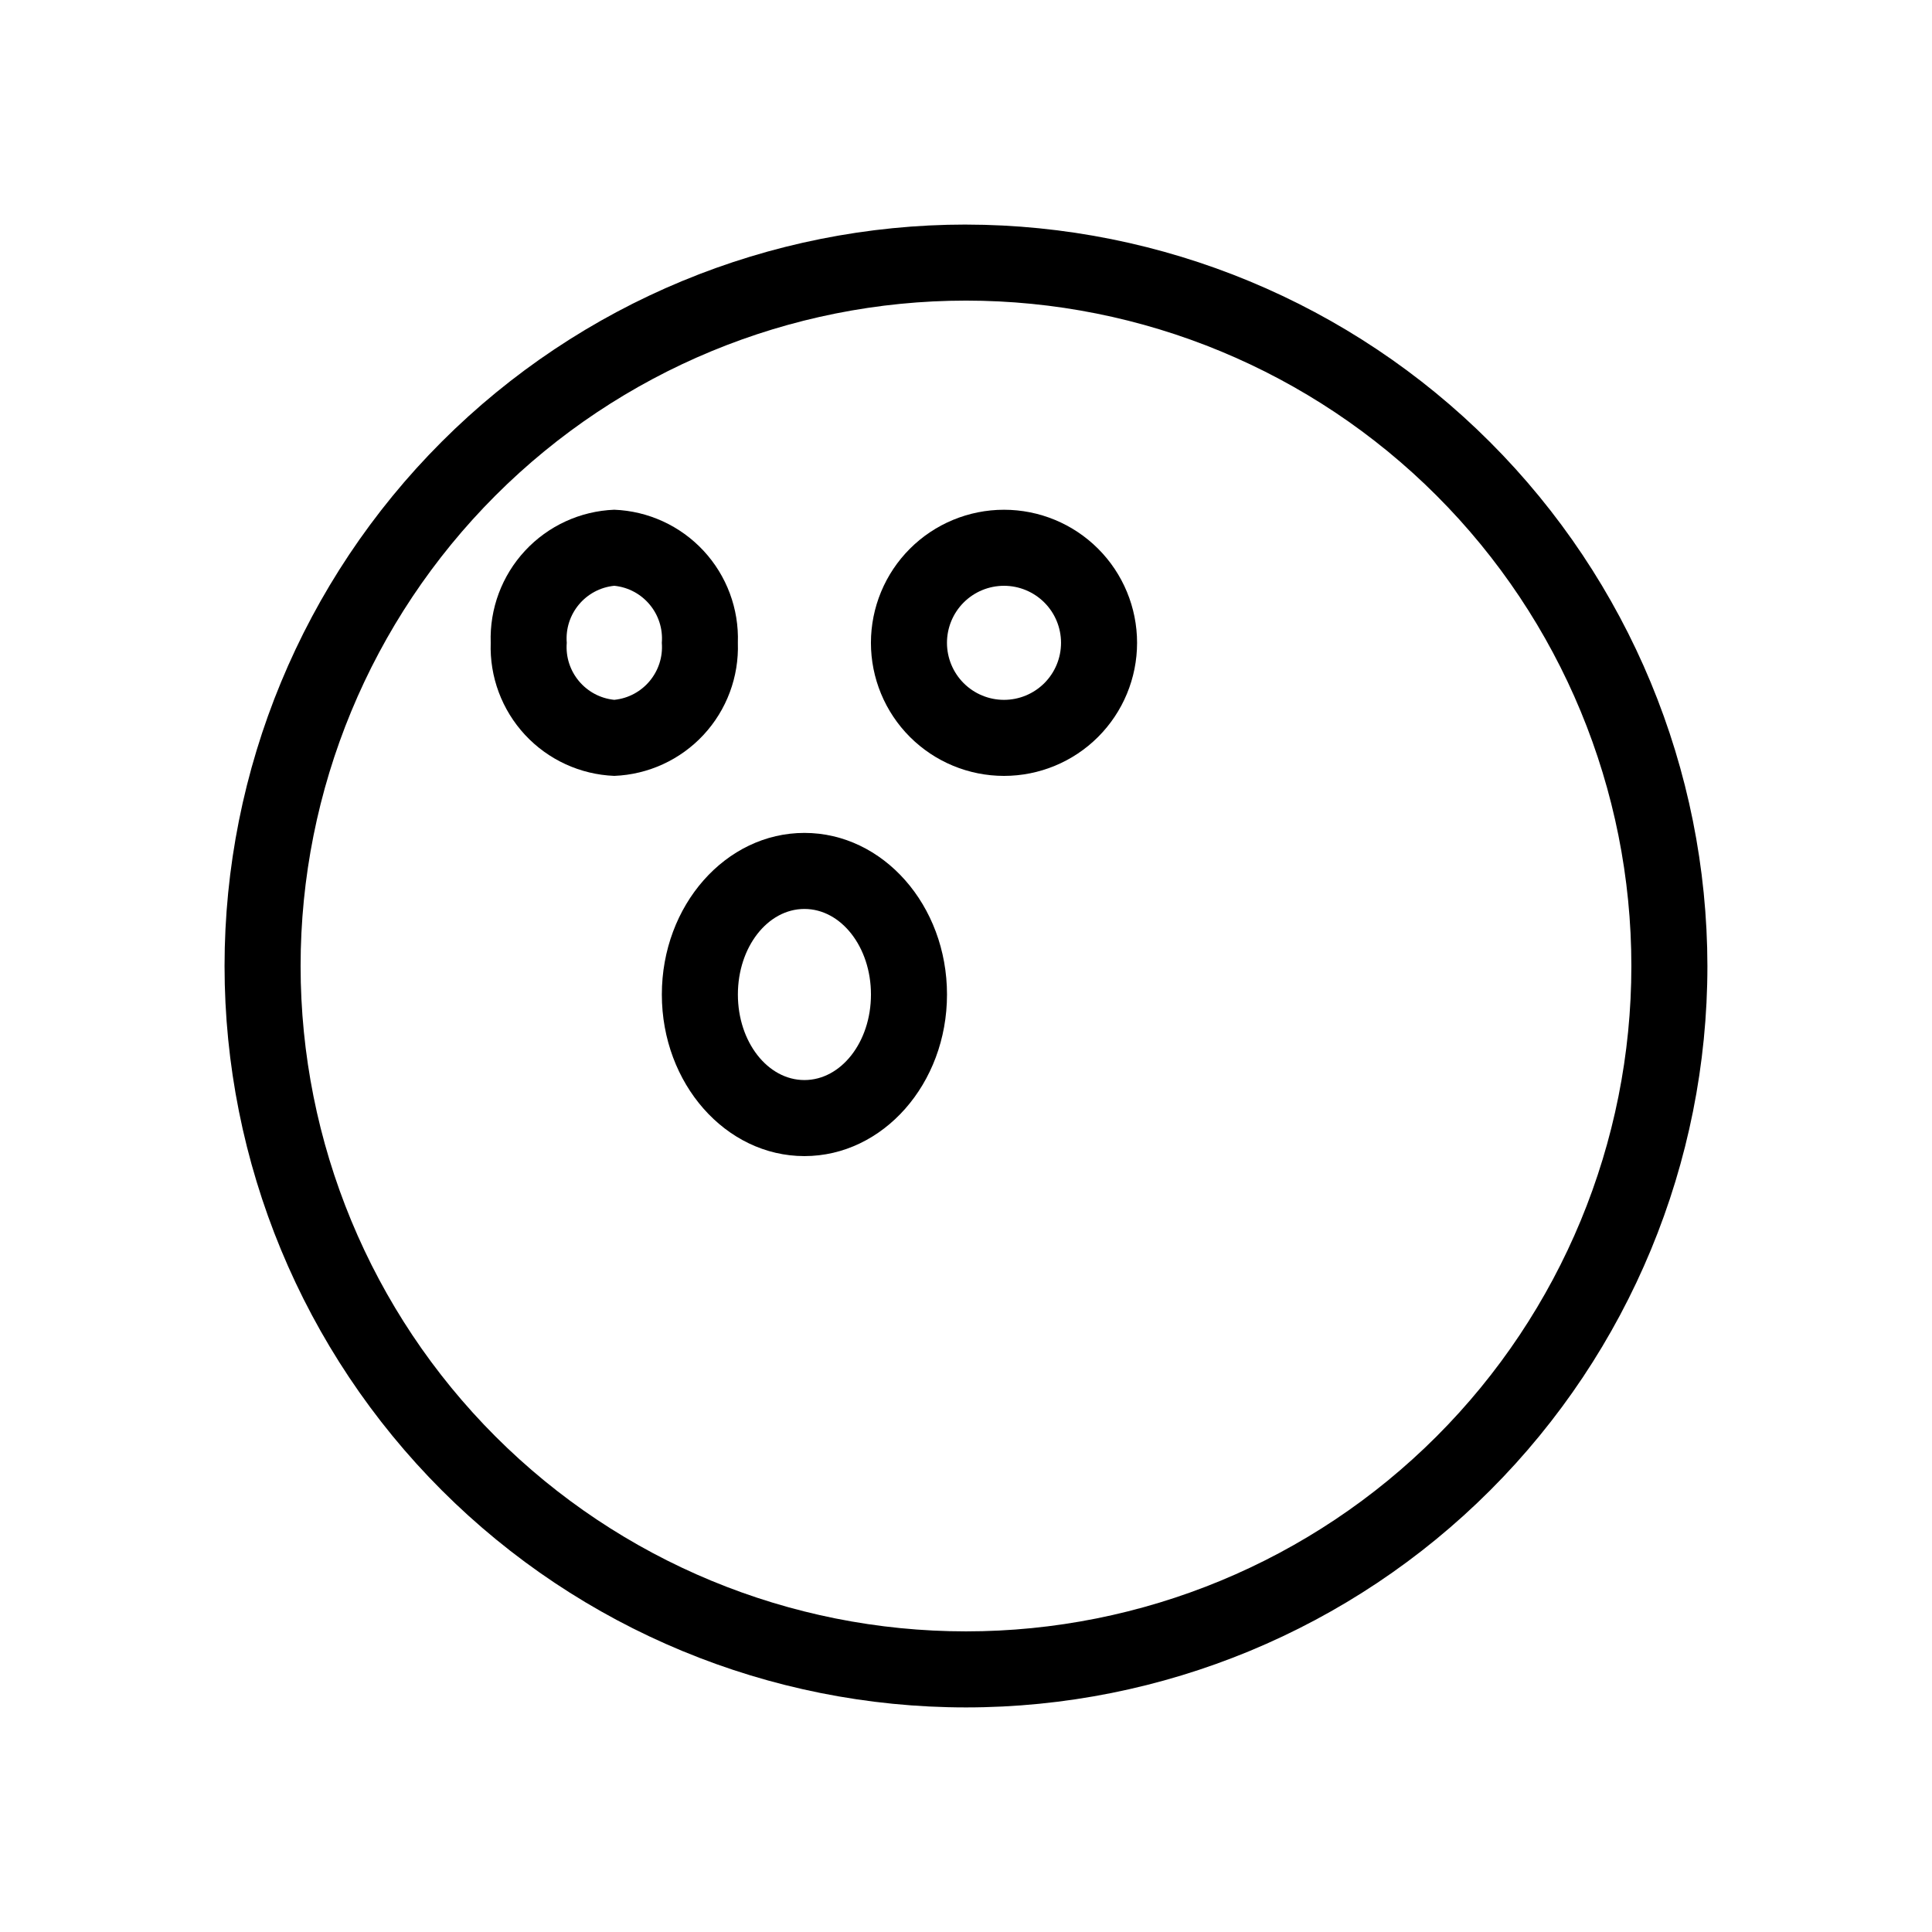
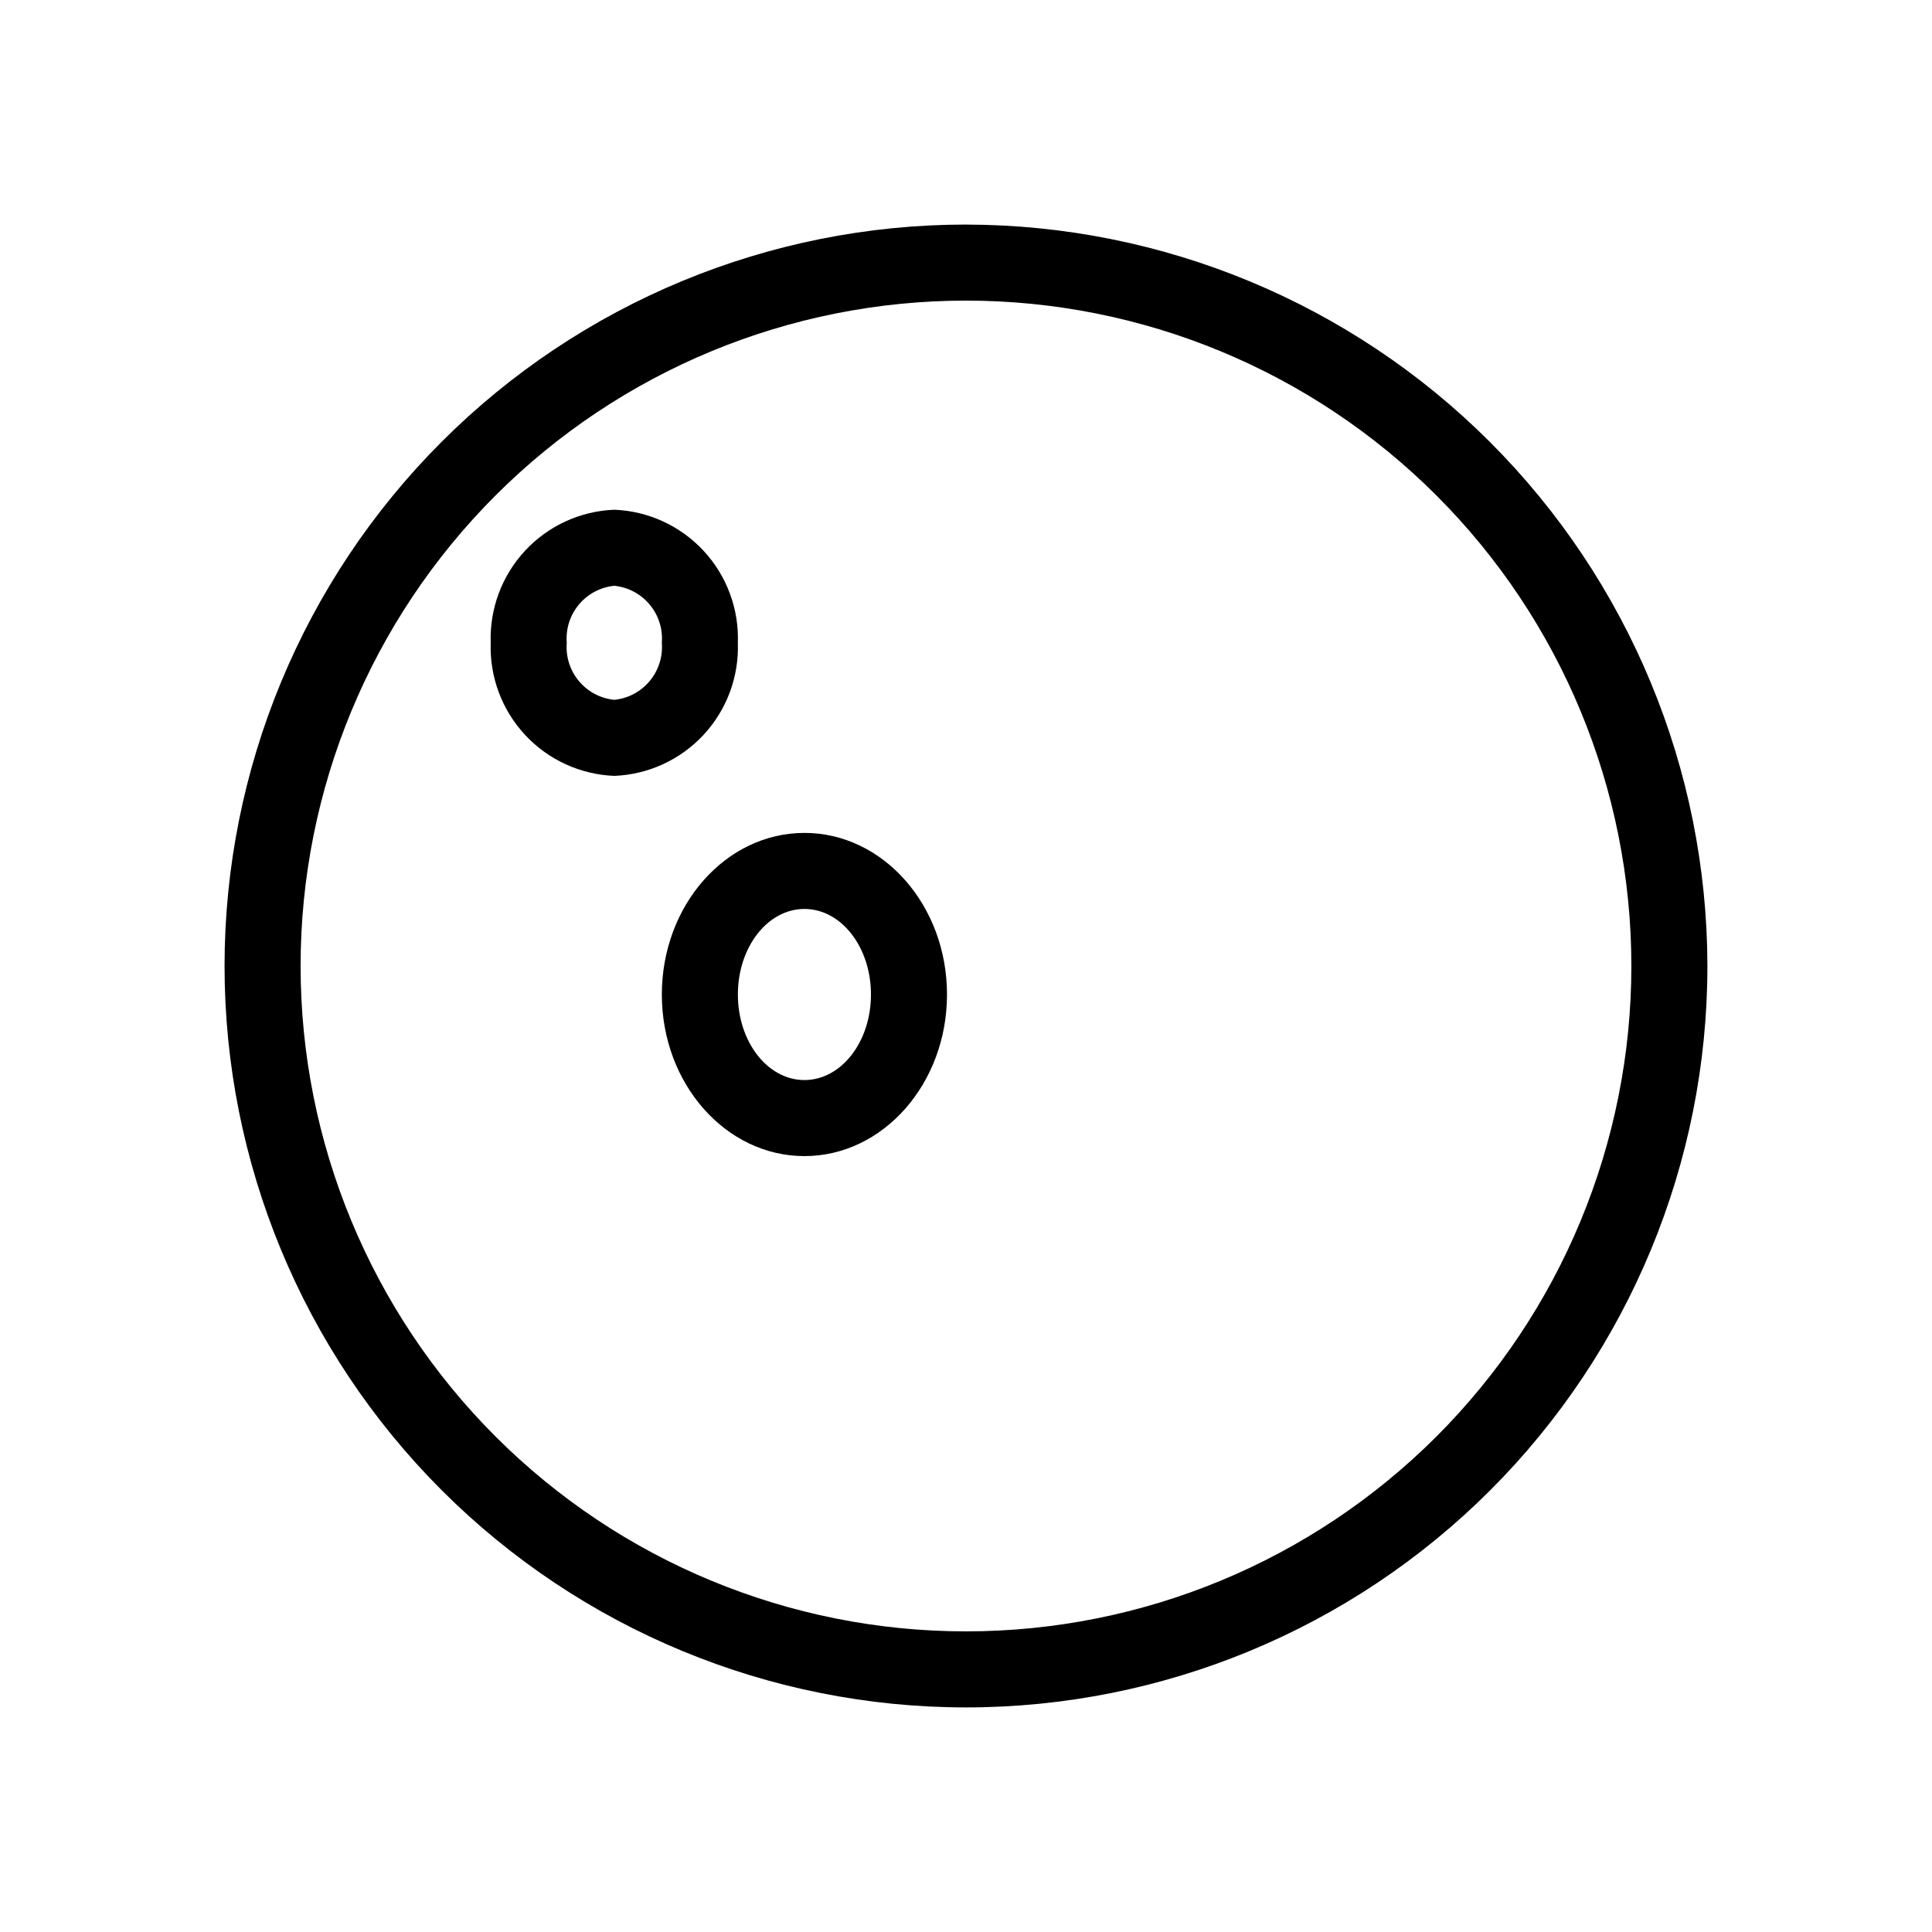
<svg xmlns="http://www.w3.org/2000/svg" fill="#000000" width="800px" height="800px" version="1.1" viewBox="144 144 512 512">
  <g>
    <path d="m400 203.51c-52.113 0-102.09 20.703-138.94 57.551s-57.551 86.824-57.551 138.94c0 52.109 20.703 102.09 57.551 138.93s86.824 57.551 138.94 57.551c52.109 0 102.09-20.703 138.93-57.551s57.551-86.824 57.551-138.93c-0.066-52.094-20.789-102.03-57.625-138.86-36.832-36.836-86.77-57.559-138.86-57.625zm0 372.82c-46.77 0-91.617-18.578-124.69-51.648-33.07-33.066-51.648-77.918-51.648-124.68 0-46.77 18.578-91.617 51.648-124.69s77.918-51.648 124.69-51.648c46.766 0 91.617 18.578 124.68 51.648 33.07 33.07 51.648 77.918 51.648 124.69 0 46.766-18.578 91.617-51.648 124.68-33.066 33.07-77.918 51.648-124.68 51.648z" />
    <path d="m339.54 314.35c0.312-9.016-2.957-17.785-9.094-24.395s-14.645-10.52-23.656-10.871c-9.012 0.352-17.516 4.262-23.652 10.871s-9.406 15.379-9.094 24.395c-0.312 9.012 2.957 17.785 9.094 24.395s14.641 10.516 23.652 10.871c9.012-0.355 17.52-4.262 23.656-10.871s9.406-15.383 9.094-24.395zm-32.746 15.113h-0.004c-7.613-0.77-13.211-7.488-12.594-15.113-0.617-7.629 4.981-14.344 12.594-15.113 7.613 0.77 13.211 7.484 12.598 15.113 0.613 7.625-4.984 14.344-12.598 15.113z" />
-     <path d="m410.07 279.09c-9.352 0-18.324 3.715-24.938 10.328-6.613 6.613-10.328 15.582-10.328 24.938 0 9.352 3.715 18.324 10.328 24.938 6.613 6.613 15.586 10.328 24.938 10.328 9.355 0 18.324-3.715 24.938-10.328 6.613-6.613 10.328-15.586 10.328-24.938 0-9.355-3.715-18.324-10.328-24.938-6.613-6.613-15.582-10.328-24.938-10.328zm0 50.383v-0.004c-4.008 0-7.852-1.594-10.688-4.426-2.832-2.836-4.426-6.68-4.426-10.688 0-4.008 1.594-7.856 4.426-10.688 2.836-2.836 6.68-4.426 10.688-4.426 4.008 0 7.852 1.59 10.688 4.426 2.836 2.832 4.426 6.68 4.426 10.688 0 4.008-1.59 7.852-4.426 10.688-2.836 2.832-6.68 4.426-10.688 4.426z" />
    <path d="m357.18 364.73c-20.859 0-37.785 19.195-37.785 42.824 0 23.629 16.926 42.824 37.785 42.824 20.855 0 37.785-19.195 37.785-42.824 0-23.629-16.93-42.824-37.785-42.824zm0 65.496c-9.723 0-17.633-10.078-17.633-22.672s7.91-22.672 17.633-22.672c9.723 0 17.633 10.078 17.633 22.672 0 12.598-7.91 22.672-17.633 22.672z" />
  </g>
</svg>